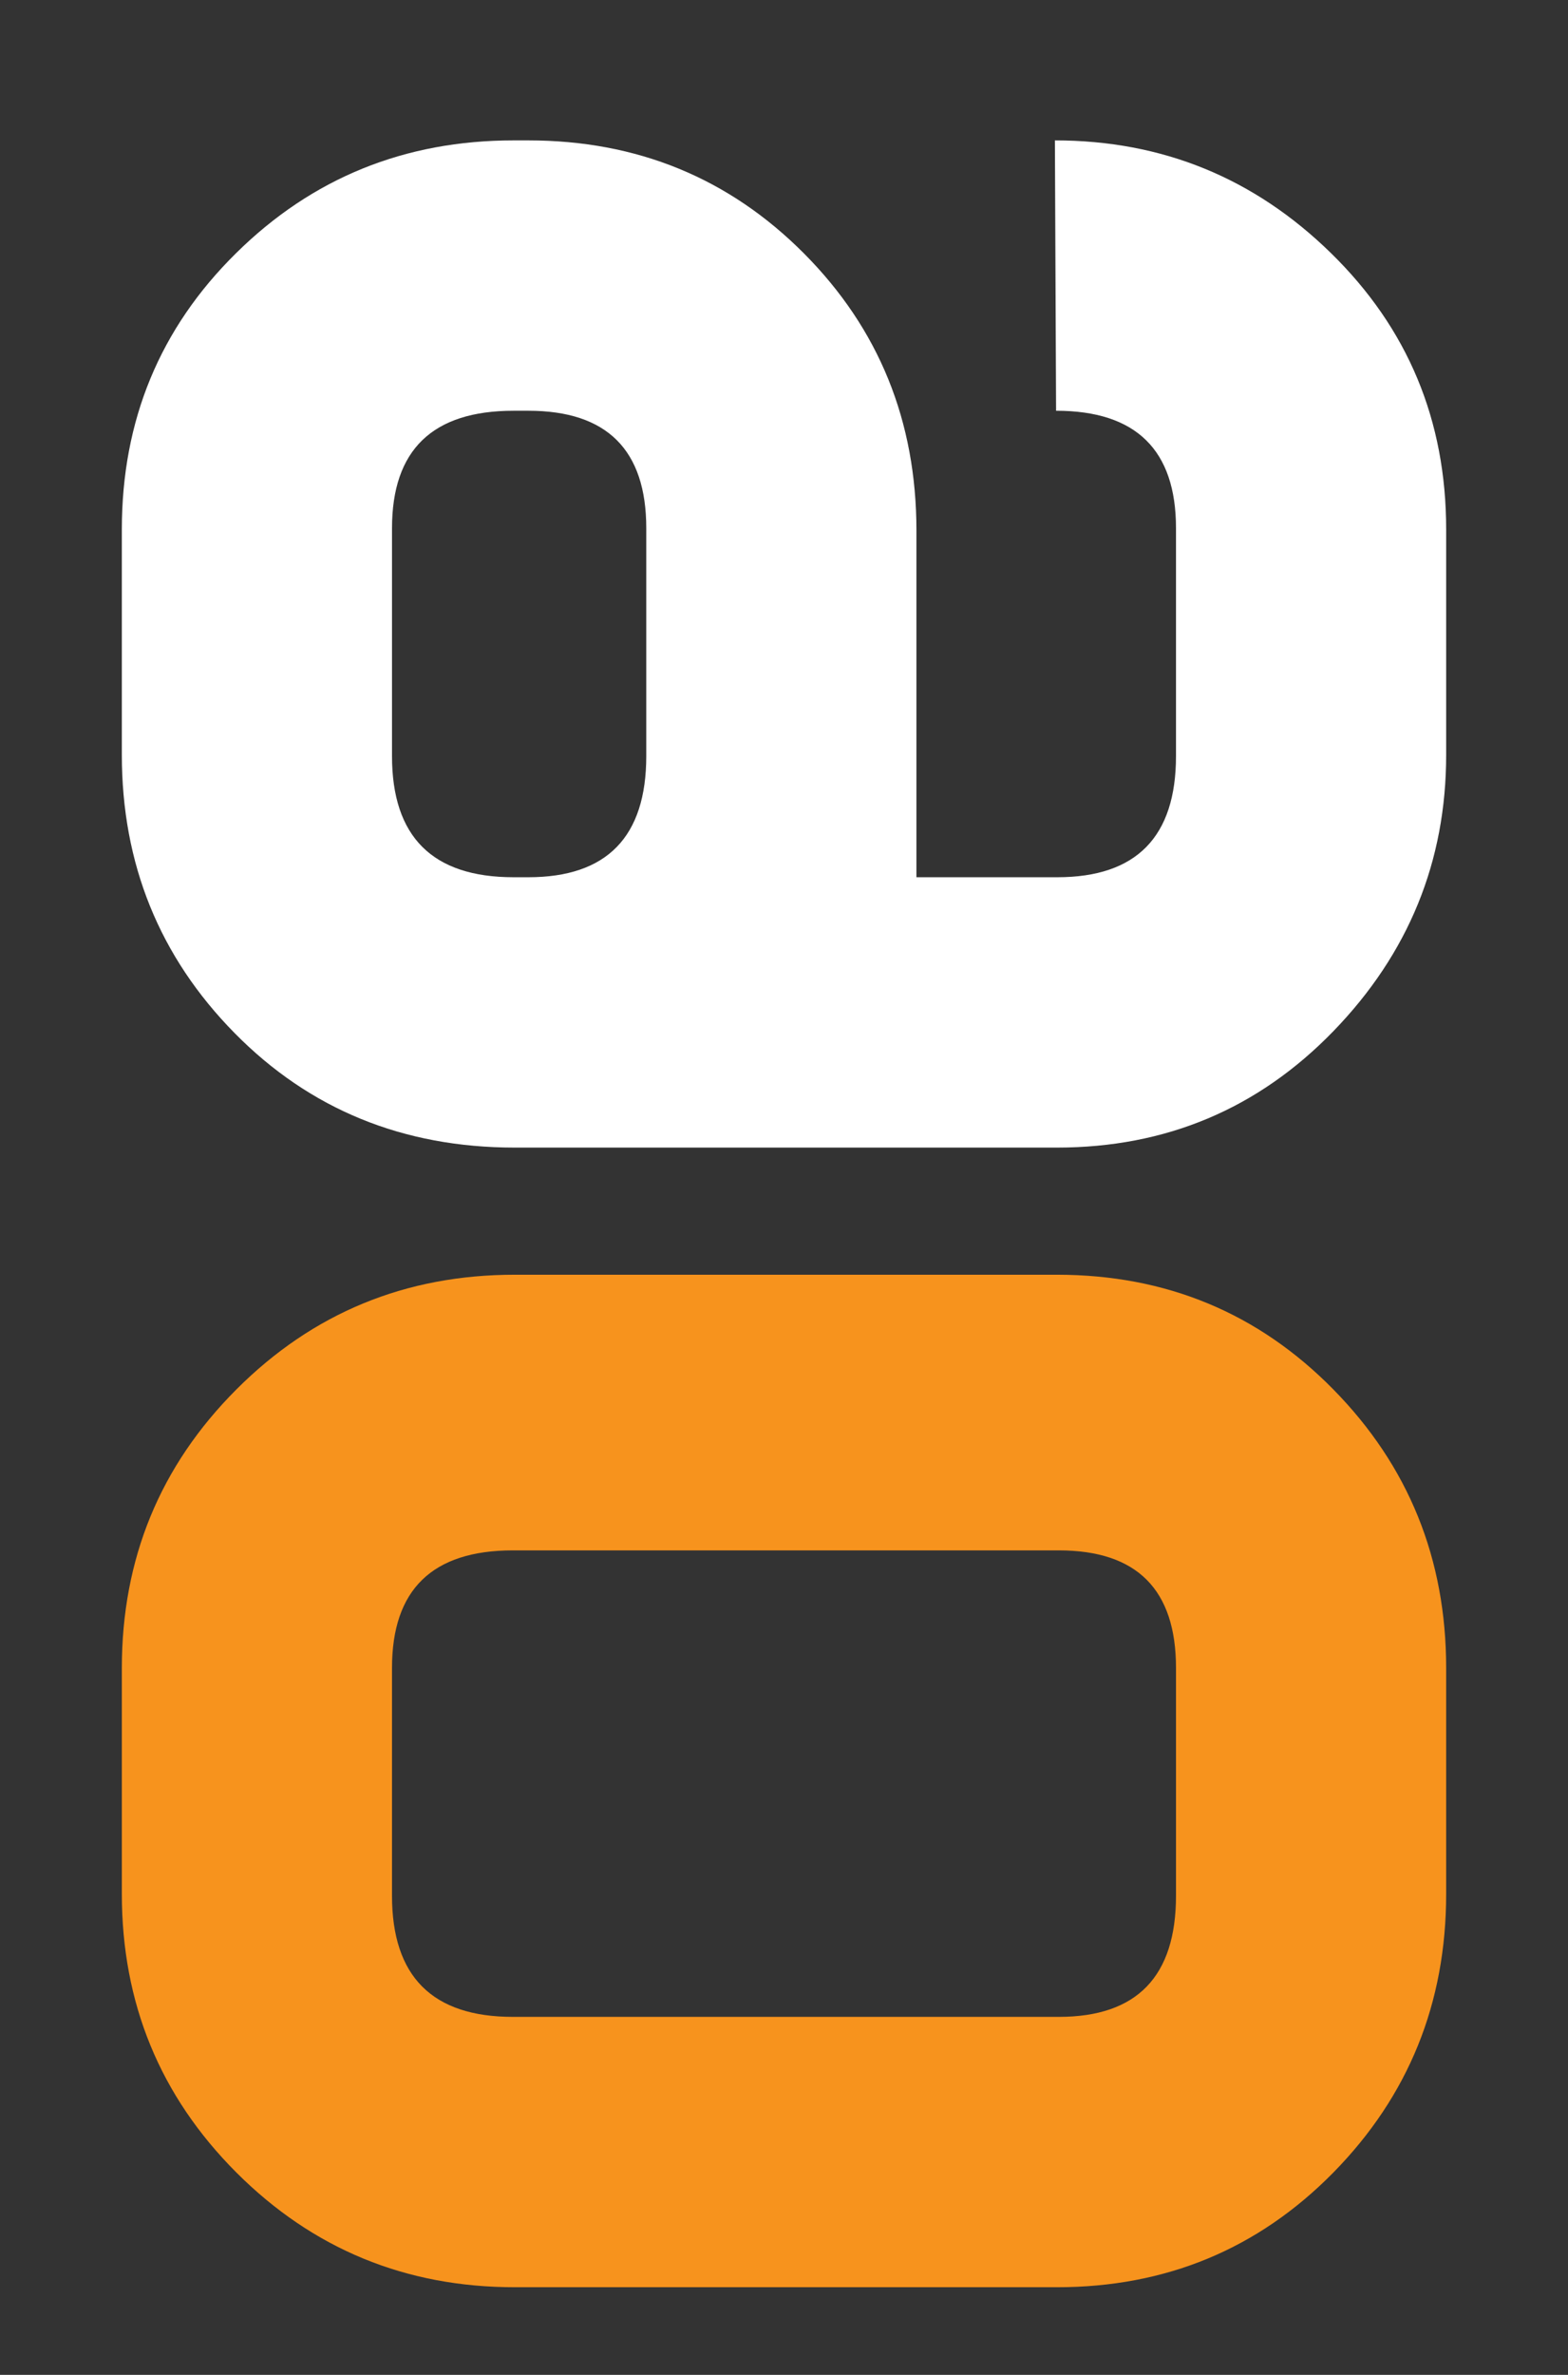
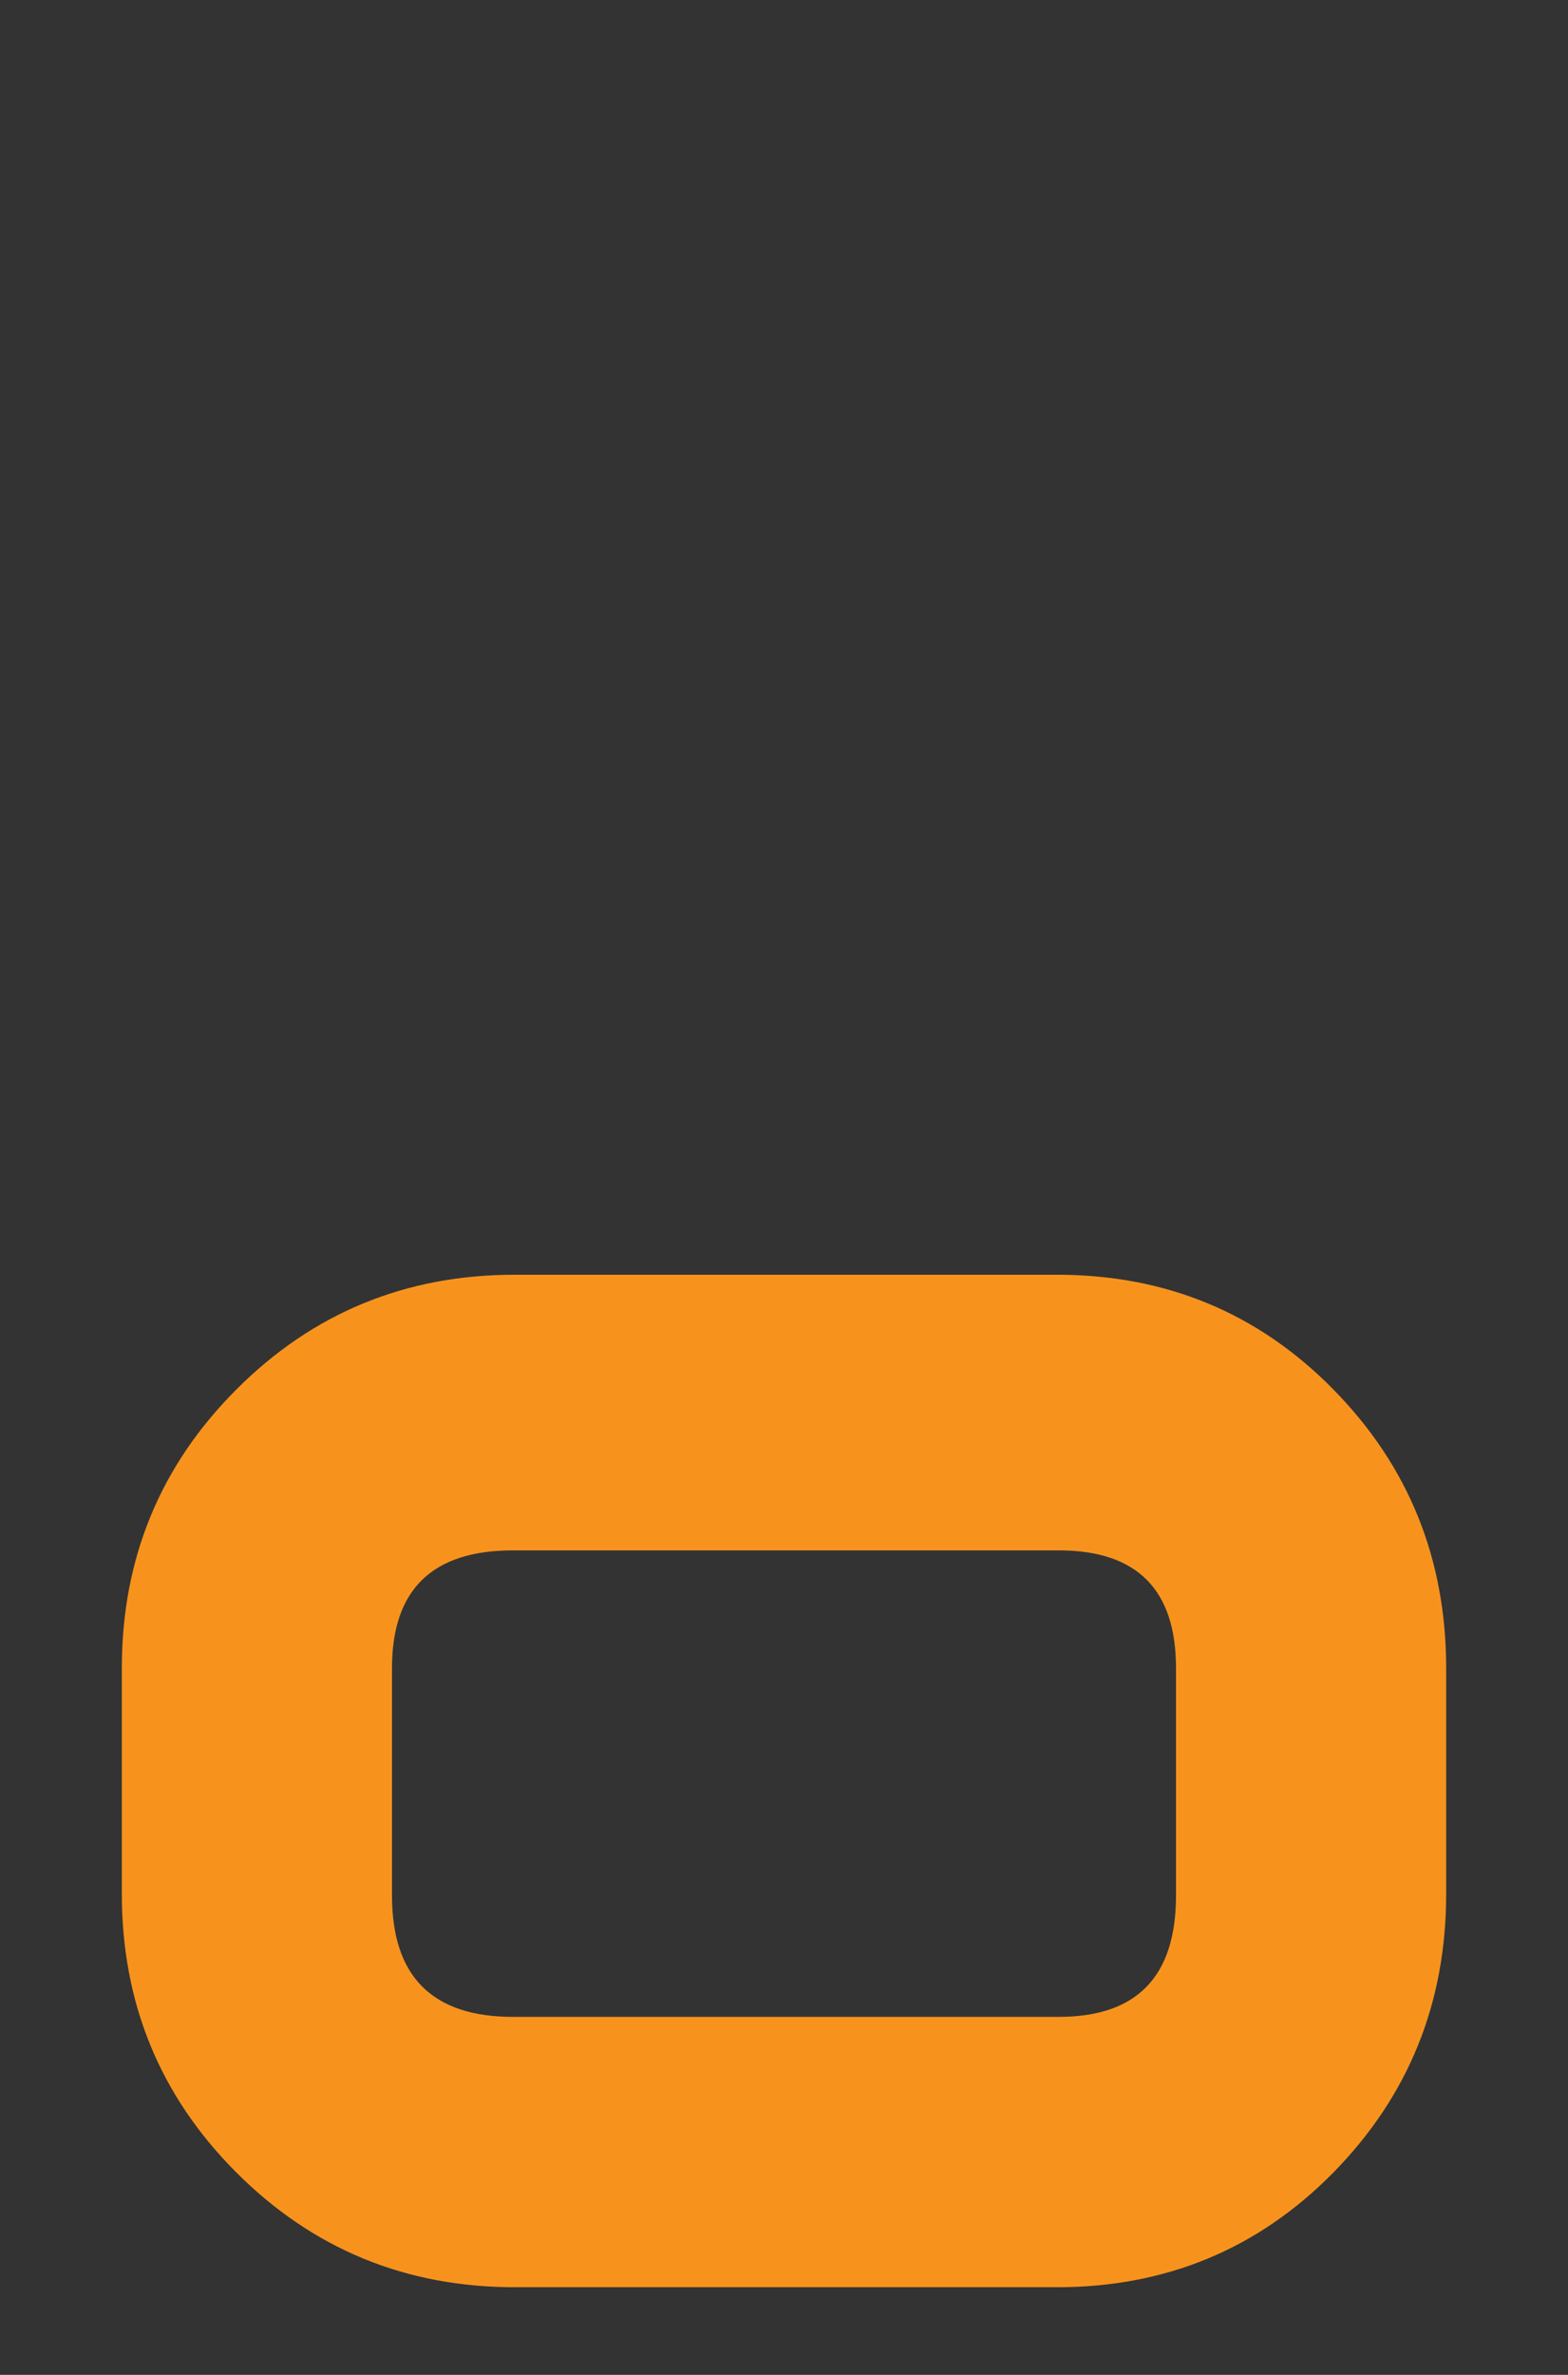
<svg xmlns="http://www.w3.org/2000/svg" xmlns:xlink="http://www.w3.org/1999/xlink" version="1.1" id="Layer_1" width="74" height="112" viewBox="0 0 74 112" overflow="visible" enable-background="new 0 0 74 112" xml:space="preserve">
  <rect x="0" y="0" width="74" height="112" fill="#333333" stroke="none" />
  <g>
    <defs>
      <rect id="XMLID_4_" width="74" height="112" />
    </defs>
    <clipPath id="XMLID_6_">
      <use xlink:href="#XMLID_4_" />
    </clipPath>
-     <path clip-path="url(#XMLID_6_)" fill="#FFFFFF" d="M24.293,54.121c-5.266,0-9.676-1.802-13.223-5.402   C7.523,45.116,5.75,40.741,5.75,35.6V24.969c0-5.146,1.797-9.49,5.395-13.033c3.593-3.545,7.96-5.315,13.097-5.315h0.688   c5.133,0,9.472,1.776,13.013,5.332c3.538,3.555,5.307,7.909,5.307,13.073v16.345h6.648c3.734,0,5.602-1.906,5.602-5.716V24.914   c0-3.695-1.887-5.543-5.66-5.543l-0.055-12.75c5.063,0,9.403,1.77,13.028,5.315c3.625,3.543,5.437,7.887,5.437,13.033V35.6   c0,5.029-1.777,9.373-5.324,13.033c-3.547,3.656-7.898,5.488-13.047,5.488H24.293 M24.238,41.371h0.696   c3.711,0,5.566-1.906,5.566-5.716V24.914c0-3.695-1.855-5.543-5.566-5.543h-0.696c-3.828,0-5.738,1.848-5.738,5.543v10.741   C18.5,39.465,20.41,41.371,24.238,41.371" />
    <path clip-path="url(#XMLID_6_)" fill="#F7931D" d="M24.293,107.867c-5.152,0-9.531-1.805-13.137-5.409   C7.551,98.849,5.75,94.47,5.75,89.316V78.669c0-5.155,1.801-9.535,5.406-13.142c3.606-3.608,7.985-5.41,13.137-5.41h25.586   c5.148,0,9.5,1.802,13.047,5.41c3.547,3.606,5.324,7.986,5.324,13.142v10.647c0,5.153-1.777,9.532-5.324,13.142   c-3.547,3.604-7.898,5.409-13.047,5.409H24.293 M24.207,95.117h25.762c3.688,0,5.531-1.905,5.531-5.715V78.661   c0-3.695-1.844-5.544-5.531-5.544H24.207c-3.805,0-5.707,1.849-5.707,5.544v10.741C18.5,93.212,20.402,95.117,24.207,95.117" />
  </g>
</svg>